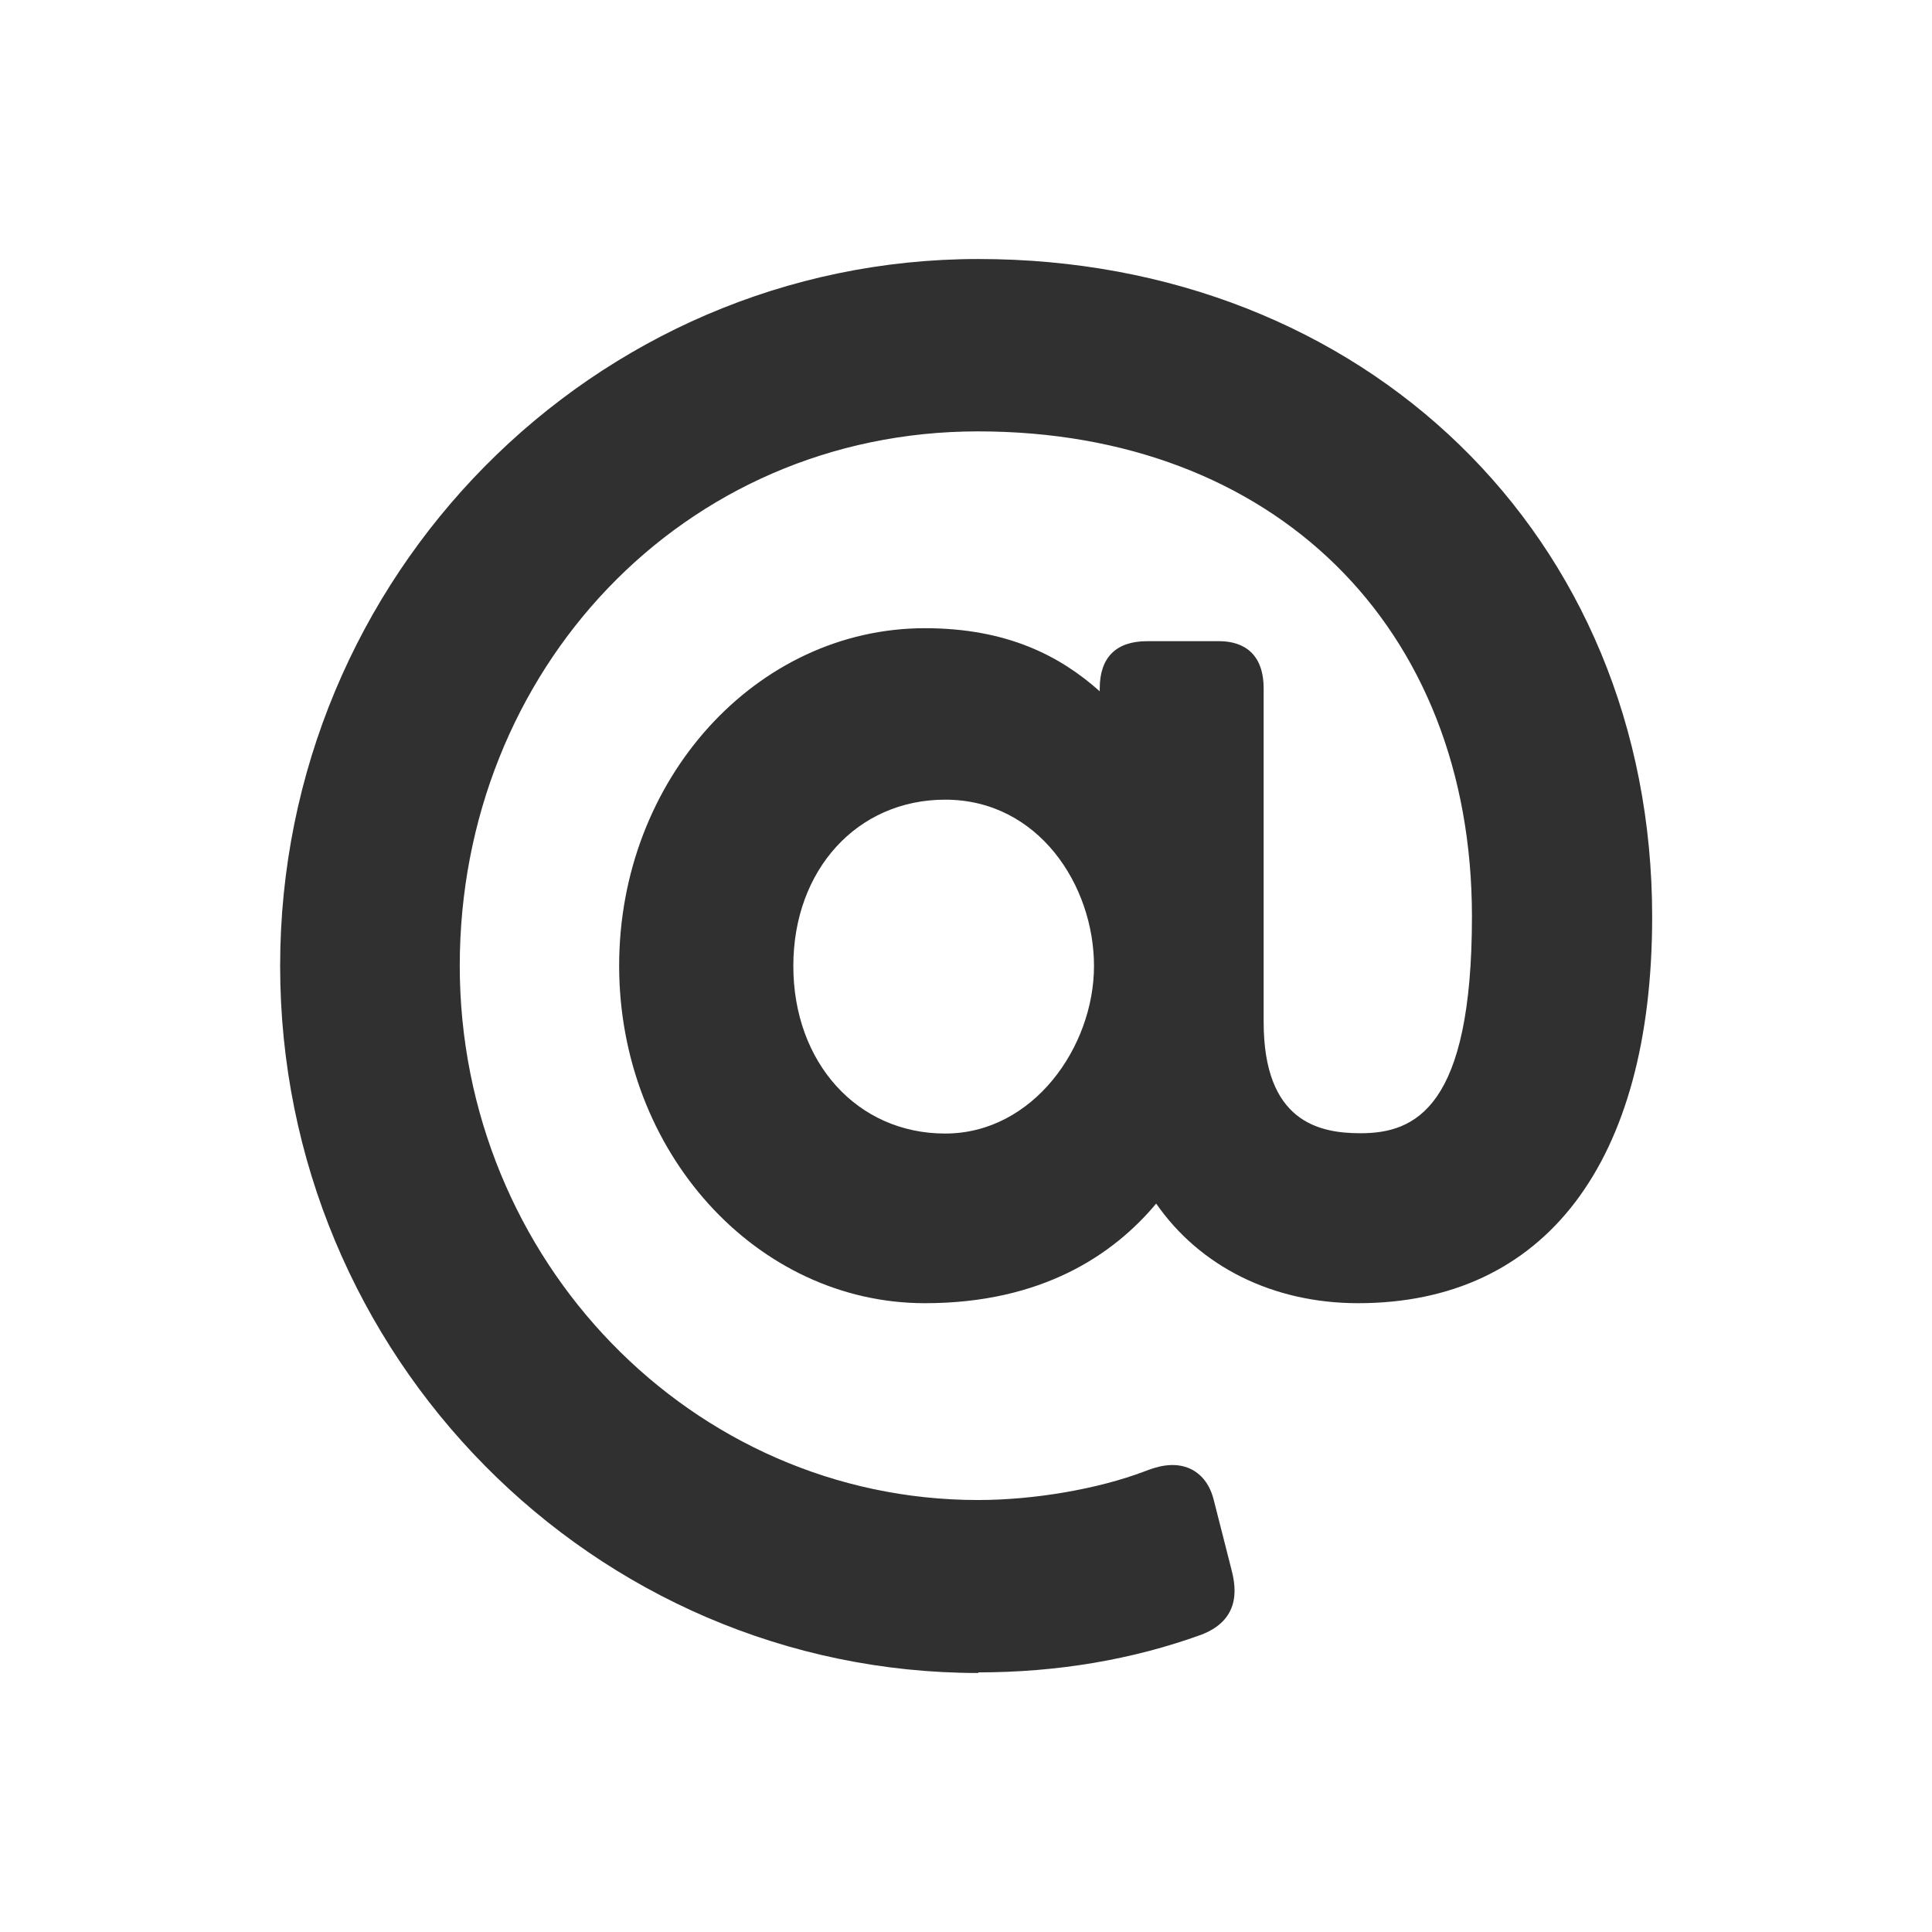
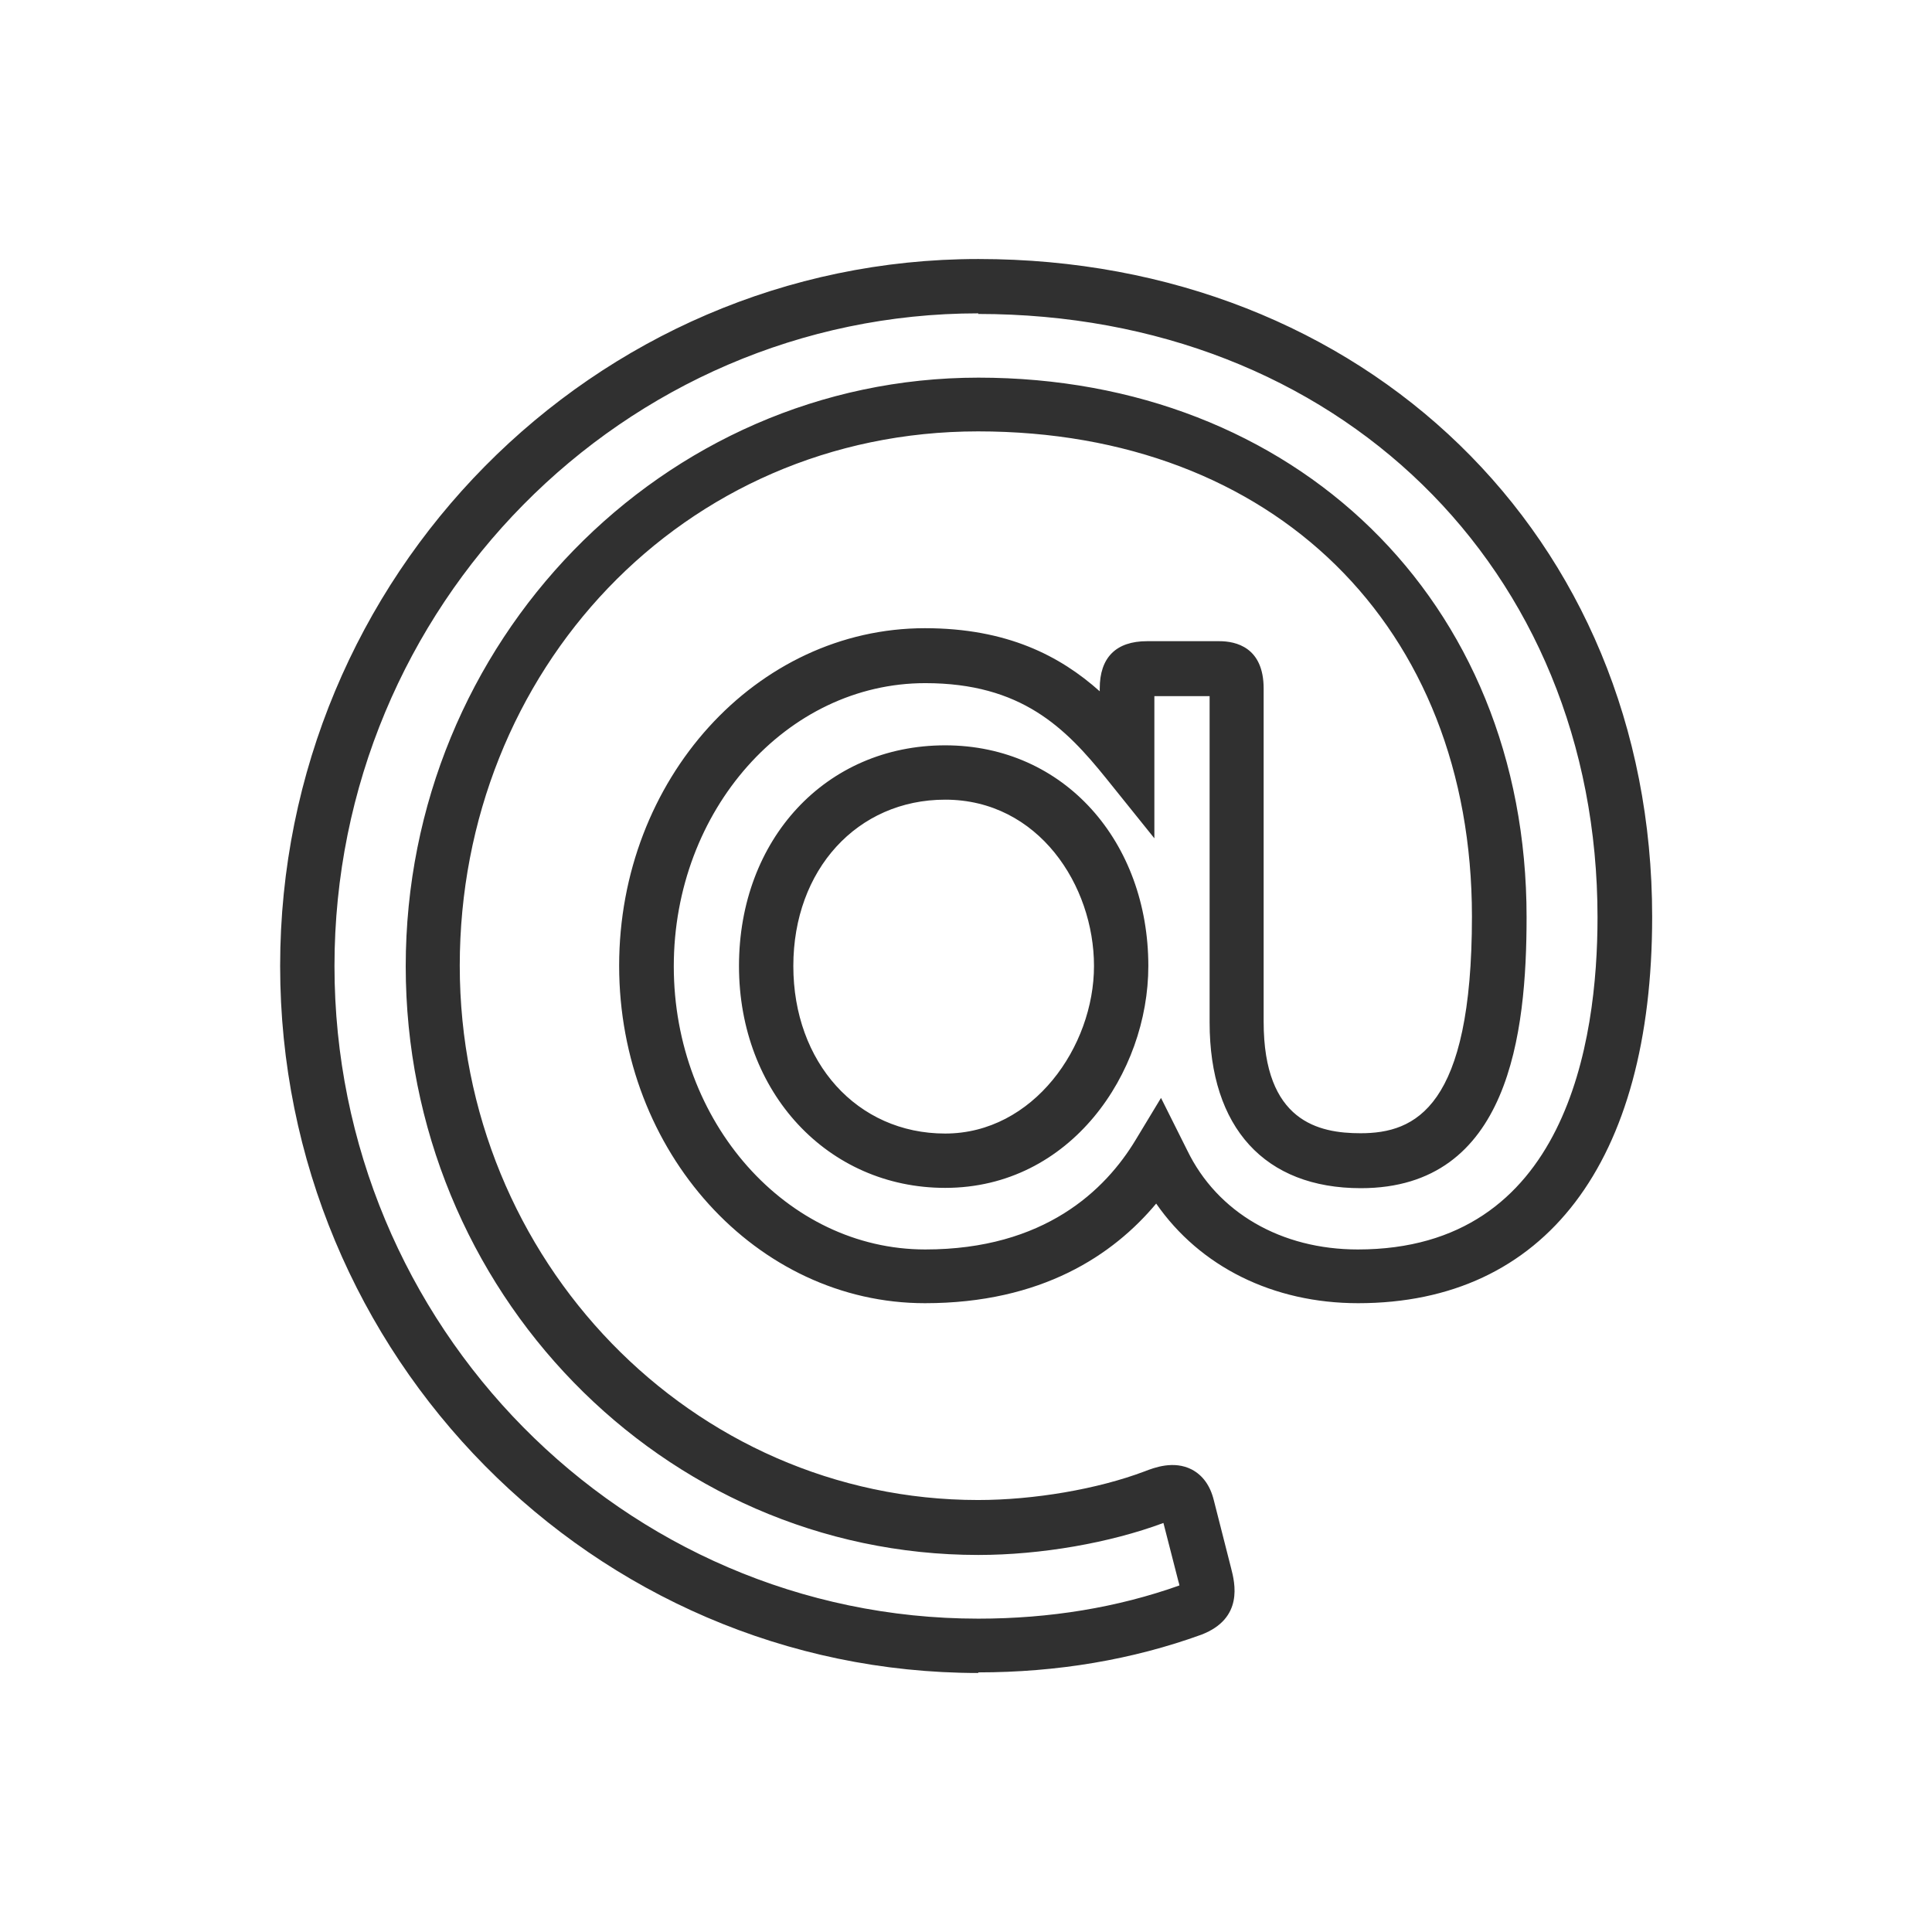
<svg xmlns="http://www.w3.org/2000/svg" id="Layer_1" viewBox="0 0 64 64">
  <defs>
    <style> .cls-1 { fill: #303030; } </style>
  </defs>
-   <path class="cls-1" d="M38.38,38.21c-1.1,1.82-3.35,4.06-7.74,4.06-5.21,0-9.23-4.73-9.23-10.28s4.02-10.28,9.23-10.28c3.63,0,5.31,1.77,6.69,3.49v-2.39c0-.53.14-.67.67-.67h2.39c.43,0,.57.14.57.67v11.04c0,3.01,1.43,4.59,4.11,4.59,3.06,0,4.59-2.29,4.59-8.08,0-10.23-7.17-16.97-17.26-16.97s-18.07,8.32-18.07,18.6,8.17,18.6,18.07,18.6c2.1,0,4.3-.43,5.83-1,.62-.24.96-.24,1.1.33l.57,2.25c.14.57.19.91-.43,1.15-2.1.77-4.49,1.2-7.08,1.2-12.24,0-22.23-10.18-22.23-22.52s9.99-22.52,22.23-22.52,21.42,8.51,21.42,20.89c0,6.45-2.44,11.9-8.84,11.9-3.25,0-5.45-1.72-6.45-3.78l-.14-.29ZM37.14,32c0-3.35-2.39-6.41-5.83-6.41s-5.93,2.77-5.93,6.41,2.44,6.45,5.93,6.45,5.83-3.16,5.83-6.45Z" />
  <path class="cls-1" d="M32.41,55.42c-12.75,0-23.13-10.5-23.13-23.42s10.38-23.42,23.13-23.42,22.32,9.16,22.32,21.79c0,8.14-3.55,12.8-9.74,12.8-2.82,0-5.24-1.21-6.69-3.3-1.42,1.7-3.79,3.3-7.66,3.3-5.58,0-10.13-5.01-10.13-11.18s4.54-11.18,10.13-11.18c2.72,0,4.48.92,5.79,2.09v-.09c0-1.03.54-1.57,1.57-1.57h2.39c.55,0,1.47.2,1.47,1.57v11.04c0,3.31,1.83,3.69,3.21,3.69,1.82,0,3.69-.85,3.69-7.18,0-9.61-6.57-16.07-16.36-16.07s-17.17,7.94-17.17,17.7,7.7,17.7,17.17,17.7c1.85,0,3.96-.36,5.52-.95.31-.12.96-.37,1.56-.06.36.19.61.53.73,1.02l.57,2.24c.13.5.42,1.67-.98,2.21-2.29.83-4.78,1.25-7.4,1.25ZM32.41,10.38c-11.76,0-21.33,9.7-21.33,21.62s9.57,21.62,21.33,21.62c2.37,0,4.61-.37,6.66-1.1-.01-.05-.02-.1-.03-.12l-.5-1.95c-1.77.66-4.06,1.06-6.13,1.06-10.46,0-18.97-8.75-18.97-19.5s8.51-19.5,18.97-19.5,18.16,7.35,18.16,17.87c0,3.85-.57,8.98-5.49,8.98-3.18,0-5.01-2-5.01-5.49v-10.81h-1.83s0,4.71,0,4.71l-1.6-1.99c-1.34-1.66-2.8-3.15-5.99-3.15-4.59,0-8.33,4.21-8.33,9.38s3.74,9.38,8.33,9.38c3.95,0,5.97-1.97,6.97-3.63l.84-1.39.87,1.74c1,2.06,3.11,3.28,5.65,3.28,6.91,0,7.94-6.89,7.94-11,0-11.58-8.63-19.99-20.52-19.99ZM31.31,39.35c-3.89,0-6.83-3.16-6.83-7.35s2.87-7.31,6.83-7.31,6.73,3.21,6.73,7.31c0,3.54-2.57,7.35-6.73,7.35ZM31.31,26.49c-2.91,0-5.03,2.32-5.03,5.51s2.11,5.55,5.03,5.55,4.93-2.88,4.93-5.55-1.84-5.51-4.93-5.51Z" />
</svg>